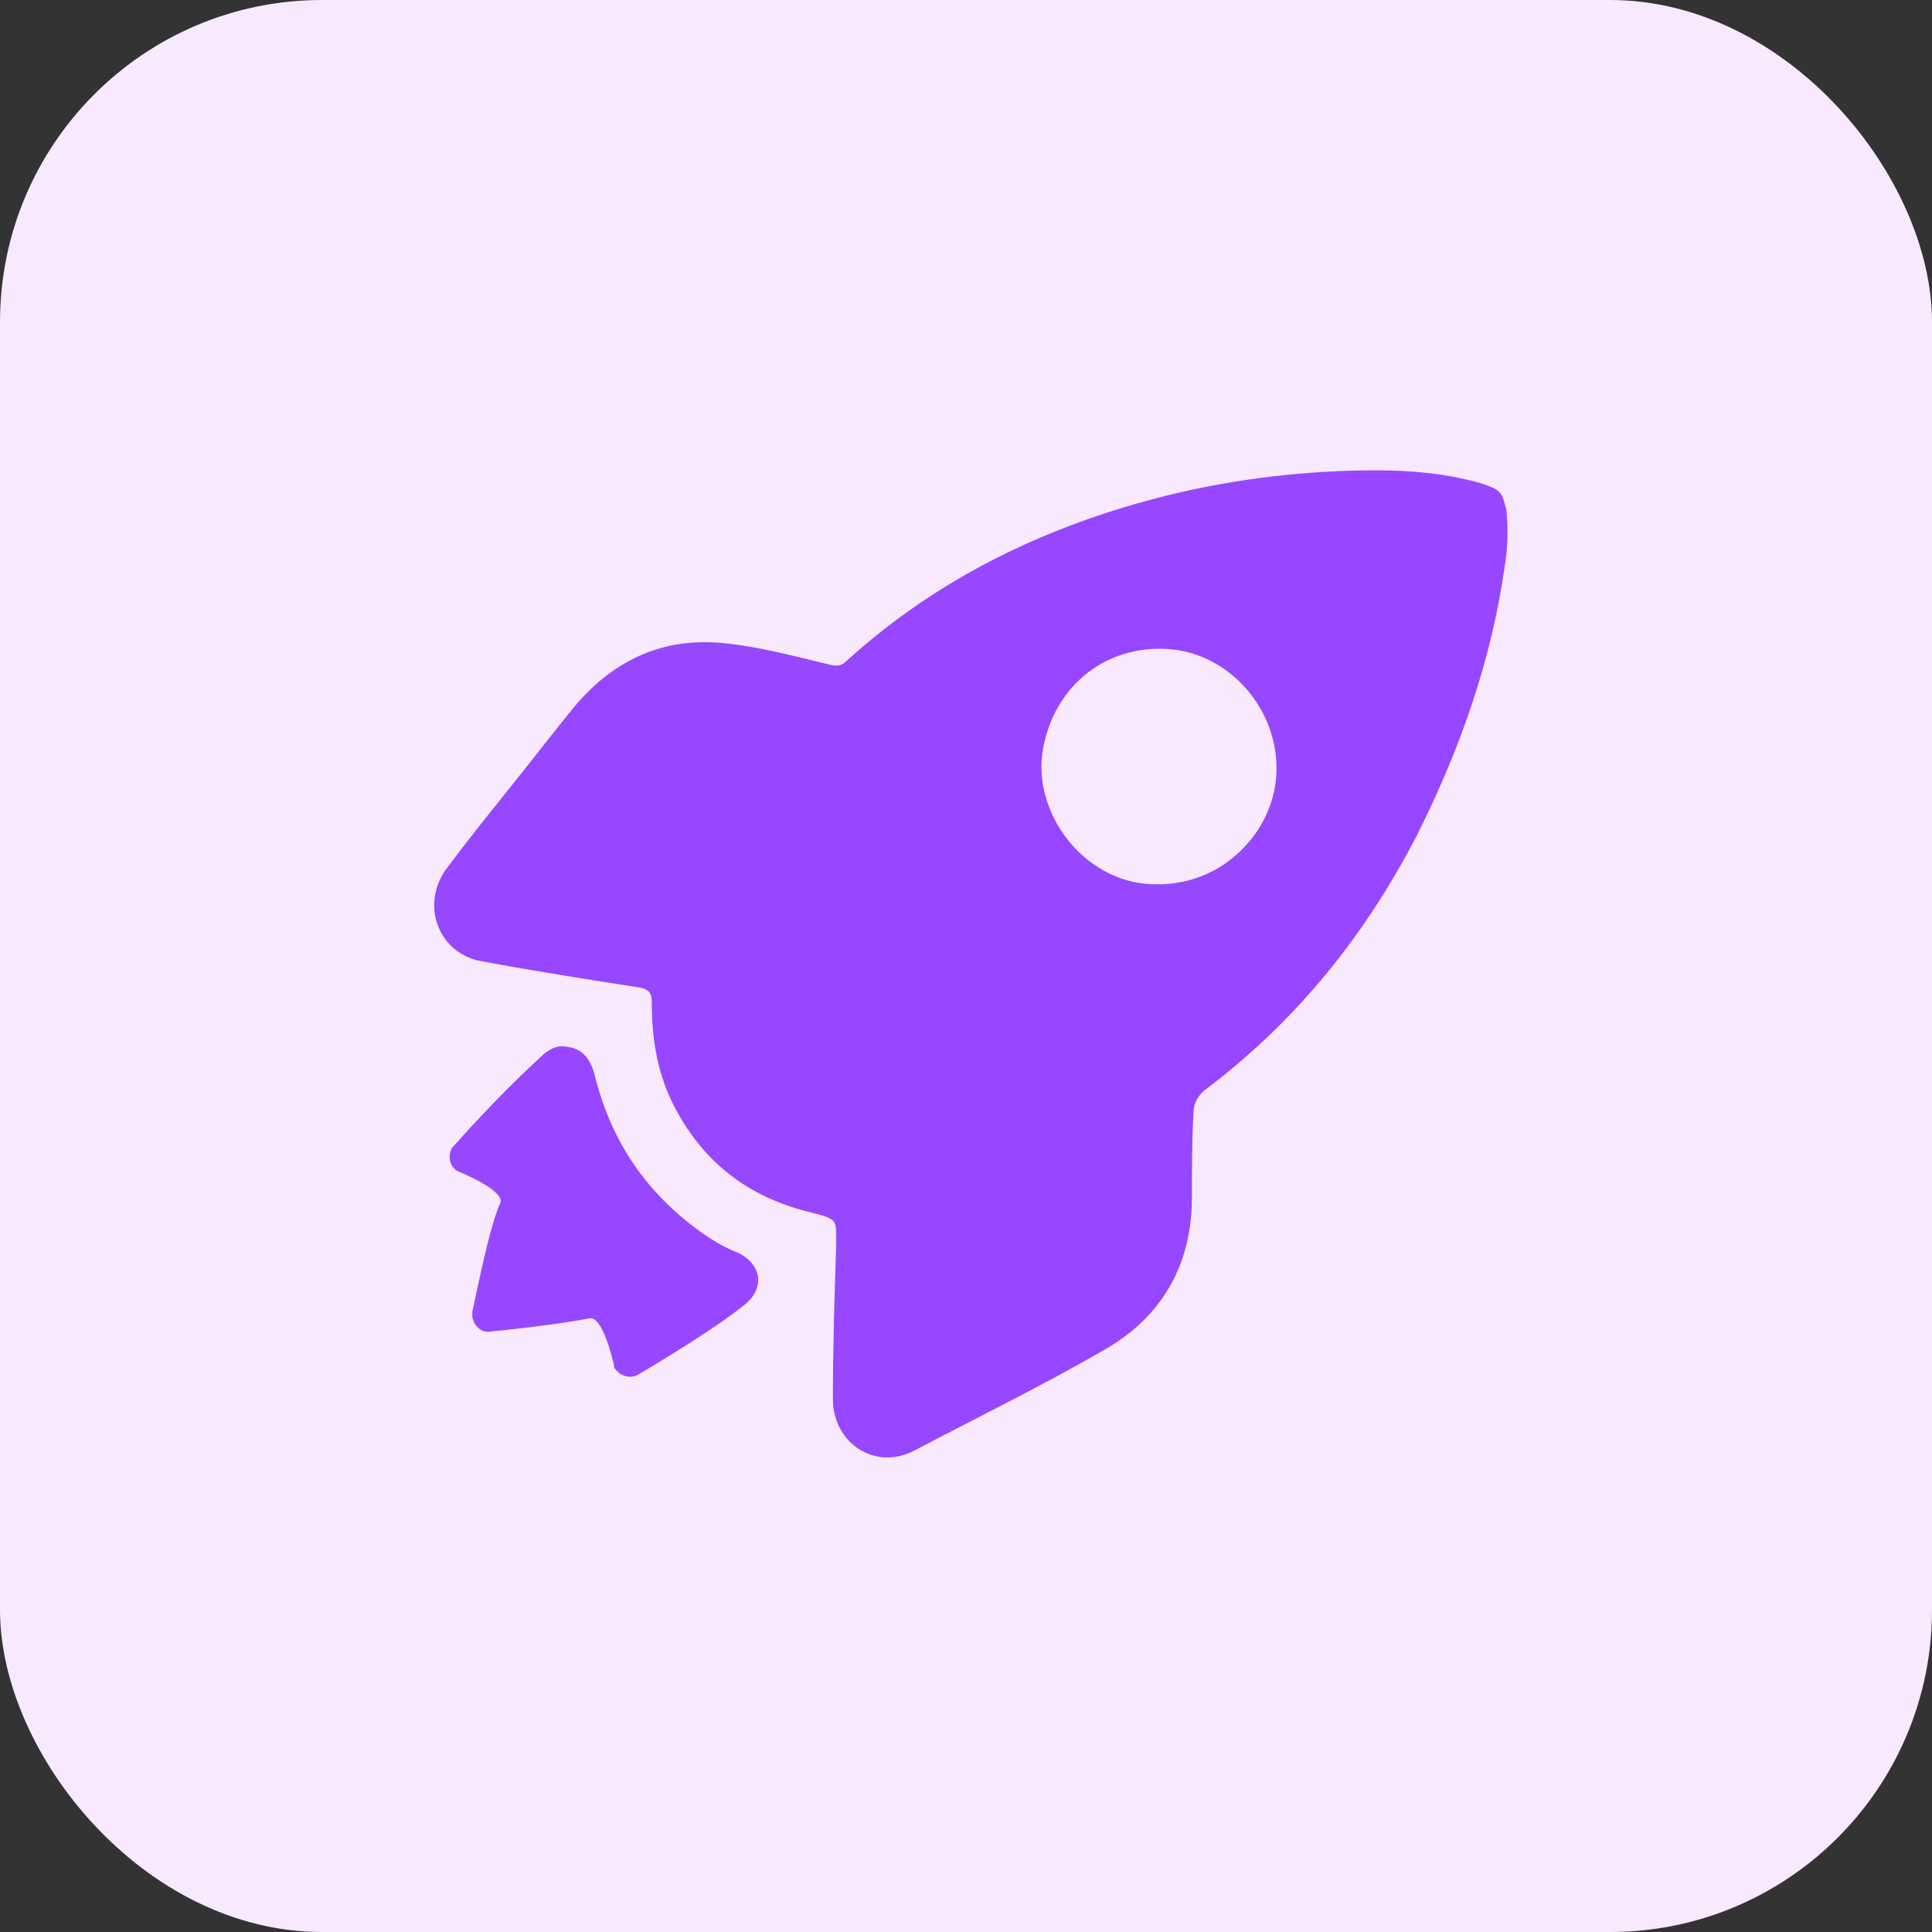
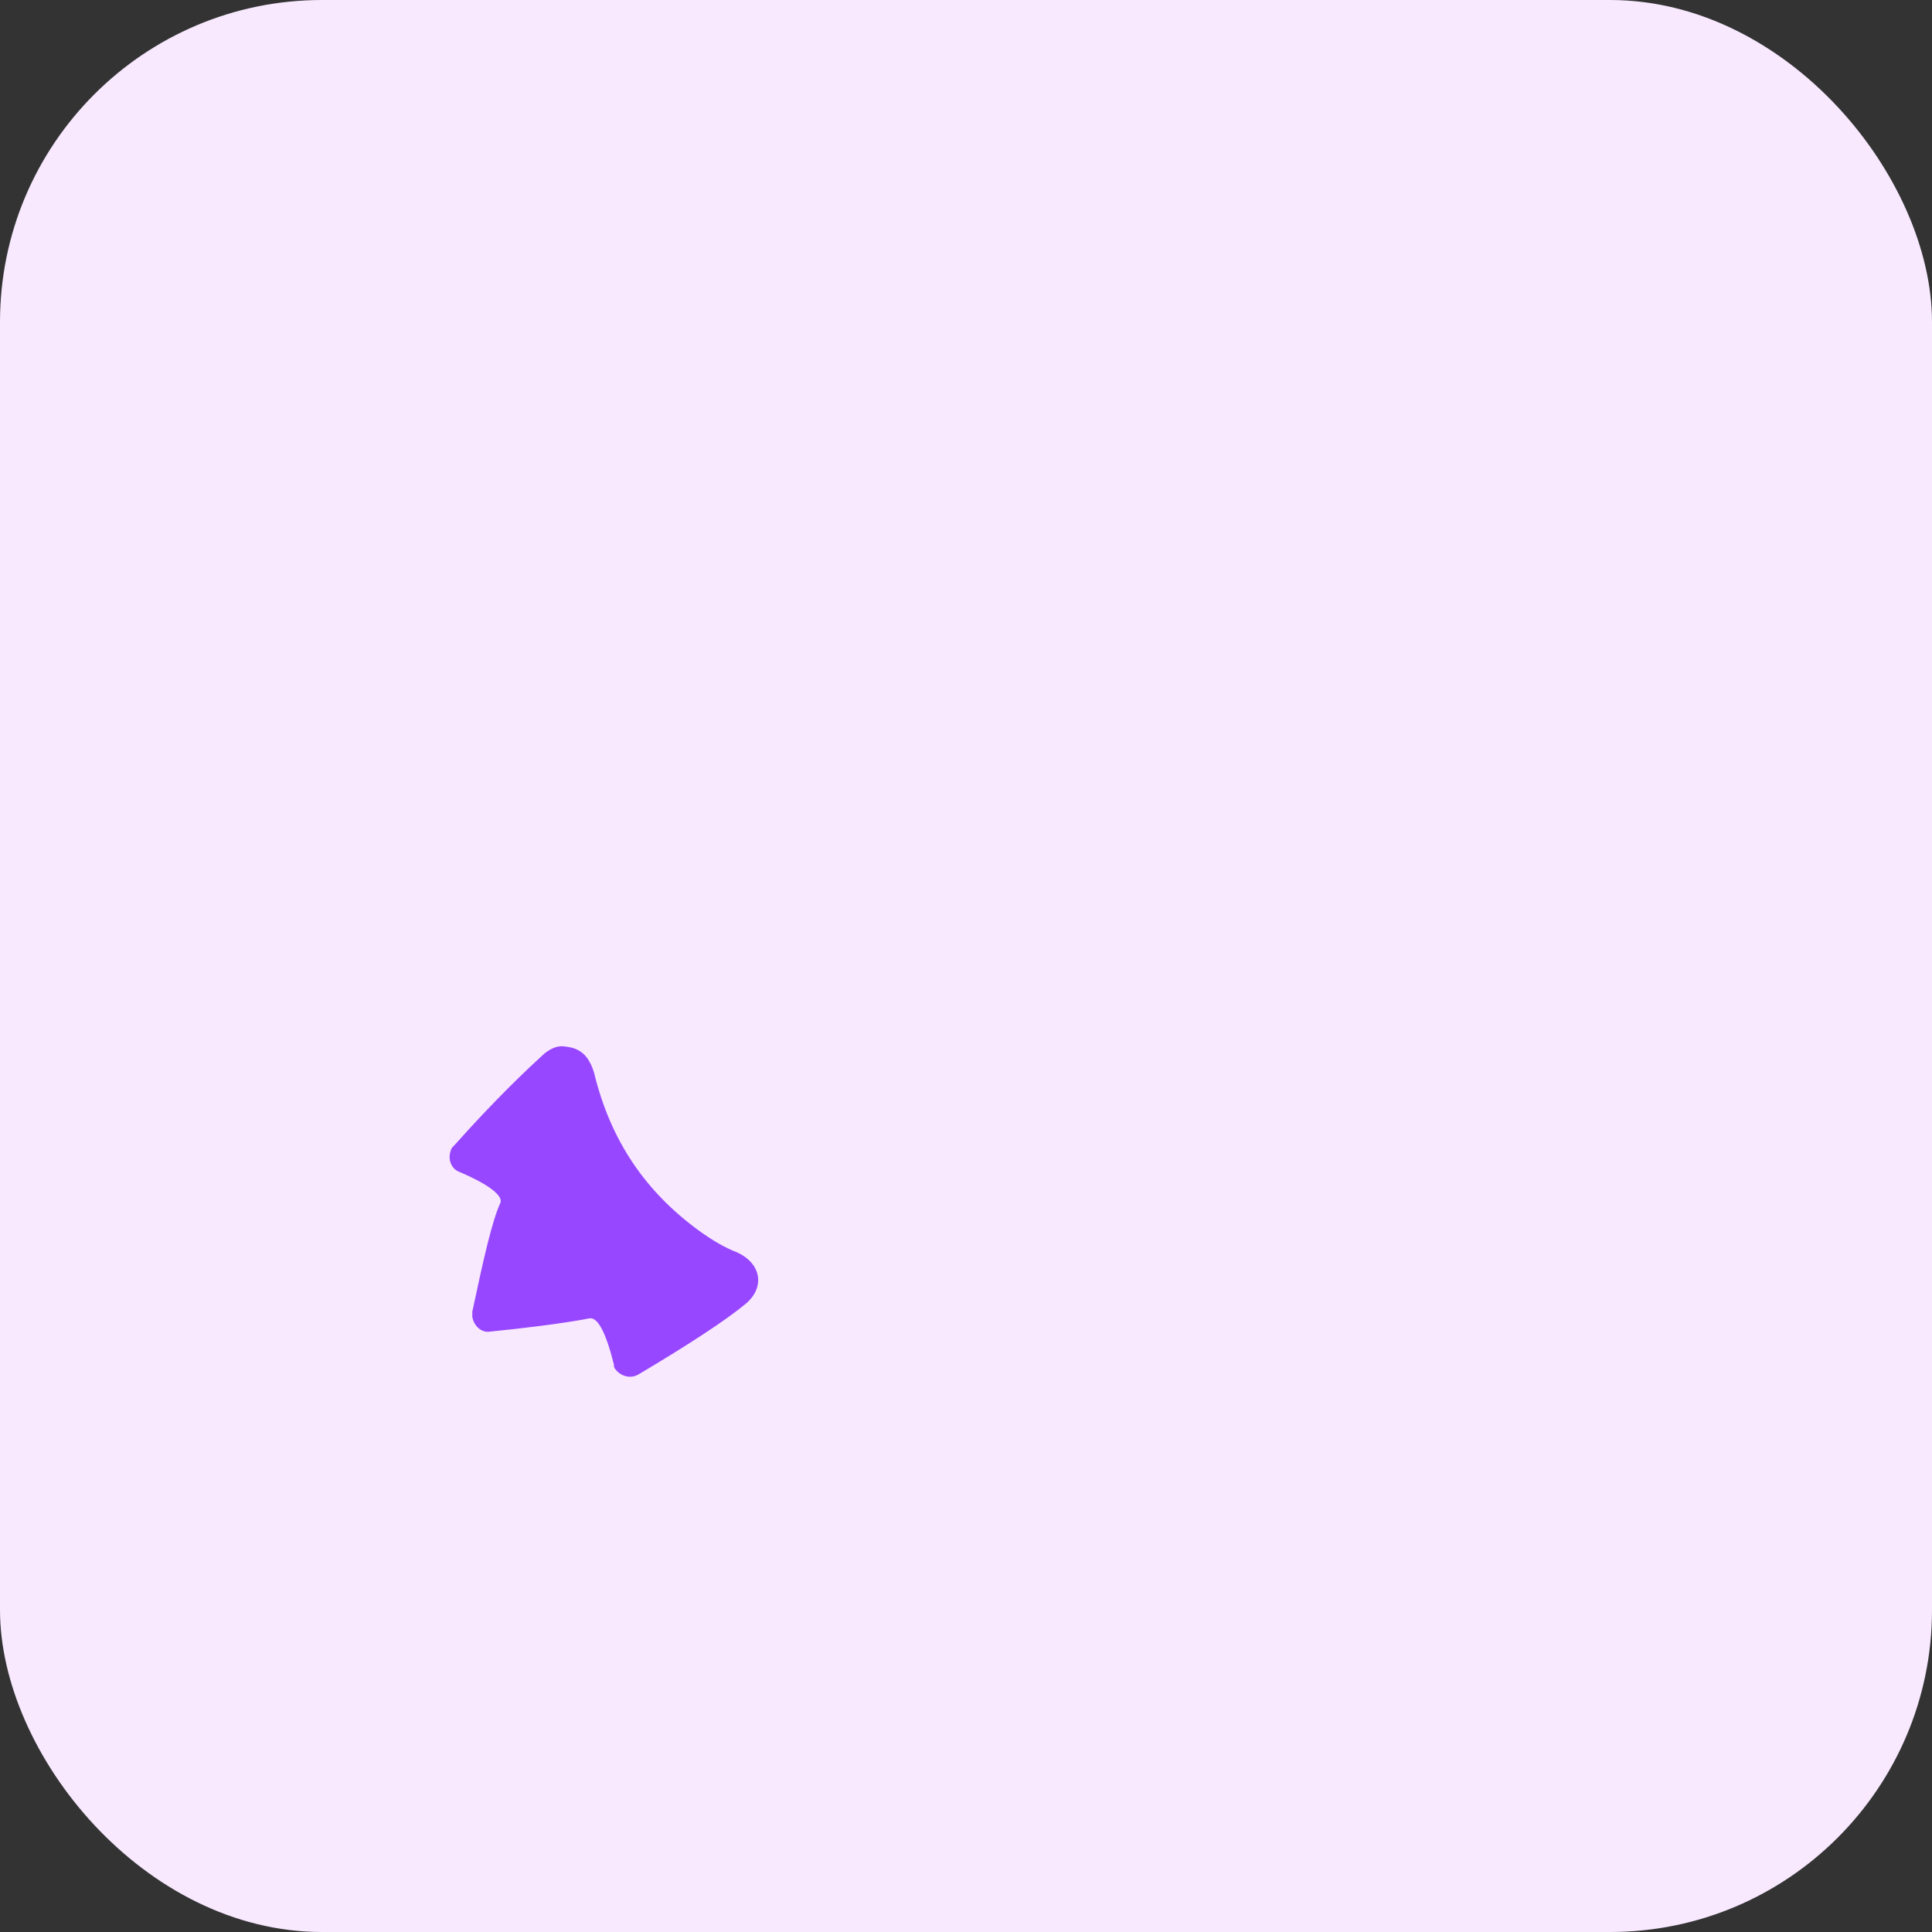
<svg xmlns="http://www.w3.org/2000/svg" width="48" height="48" viewBox="0 0 48 48" fill="none">
  <rect x="0" y="0" width="48" height="48" fill="#333333" stroke="none" />
  <rect width="48" height="48" rx="8" fill="#F8E9FF" />
-   <path d="M25.889 18.763C26.135 16.962 27.608 15.94 29.203 16.144C30.717 16.349 31.862 17.822 31.699 19.376C31.617 20.154 31.208 20.849 30.594 21.34C29.98 21.831 29.203 22.035 28.426 21.954C26.912 21.79 25.726 20.276 25.889 18.763ZM36.813 12.012C35.954 11.767 35.094 11.685 34.194 11.685C32.476 11.685 30.717 11.889 29.04 12.299C26.053 13.035 23.312 14.344 21.021 16.431C20.898 16.553 20.775 16.553 20.612 16.512C19.753 16.308 18.852 16.062 17.993 15.981C16.439 15.817 15.17 16.431 14.188 17.658C13.657 18.312 13.125 19.008 12.593 19.663C12.102 20.276 11.611 20.89 11.12 21.545C10.425 22.445 10.875 23.672 11.938 23.877C13.248 24.122 14.557 24.327 15.866 24.531C16.111 24.572 16.193 24.654 16.193 24.899C16.193 25.759 16.316 26.577 16.684 27.354C17.421 28.868 18.607 29.768 20.203 30.136C20.816 30.3 20.775 30.3 20.775 30.913C20.734 32.182 20.693 33.45 20.693 34.759C20.693 35.864 21.757 36.559 22.739 36.027C24.294 35.209 25.889 34.432 27.444 33.532C28.876 32.714 29.612 31.404 29.612 29.768C29.612 29.072 29.612 28.336 29.653 27.64C29.653 27.436 29.735 27.272 29.899 27.109C32.19 25.39 33.908 23.263 35.217 20.726C36.281 18.599 37.058 16.39 37.386 14.058C37.467 13.567 37.467 13.117 37.426 12.667C37.304 12.176 37.263 12.176 36.813 12.012Z" fill="#9747FF" />
  <path d="M17.38 30.586C17.666 30.791 17.993 30.995 18.32 31.118C18.934 31.404 19.016 32.018 18.484 32.427C18.034 32.795 17.175 33.368 15.866 34.145C15.661 34.268 15.416 34.186 15.293 34.023C15.252 33.982 15.252 33.941 15.252 33.9C15.048 33.082 14.843 32.714 14.639 32.755C14.229 32.836 13.411 32.959 12.184 33.082C11.979 33.123 11.775 32.959 11.734 32.714V32.591C12.02 31.241 12.225 30.341 12.429 29.891C12.511 29.727 12.184 29.441 11.406 29.113C11.202 29.032 11.12 28.786 11.202 28.581C11.202 28.541 11.243 28.5 11.284 28.459C12.306 27.313 13.084 26.577 13.534 26.168C13.697 26.045 13.861 25.963 14.066 26.004C14.434 26.045 14.639 26.25 14.761 26.659C15.17 28.336 16.029 29.604 17.38 30.586Z" fill="#9747FF" />
</svg>